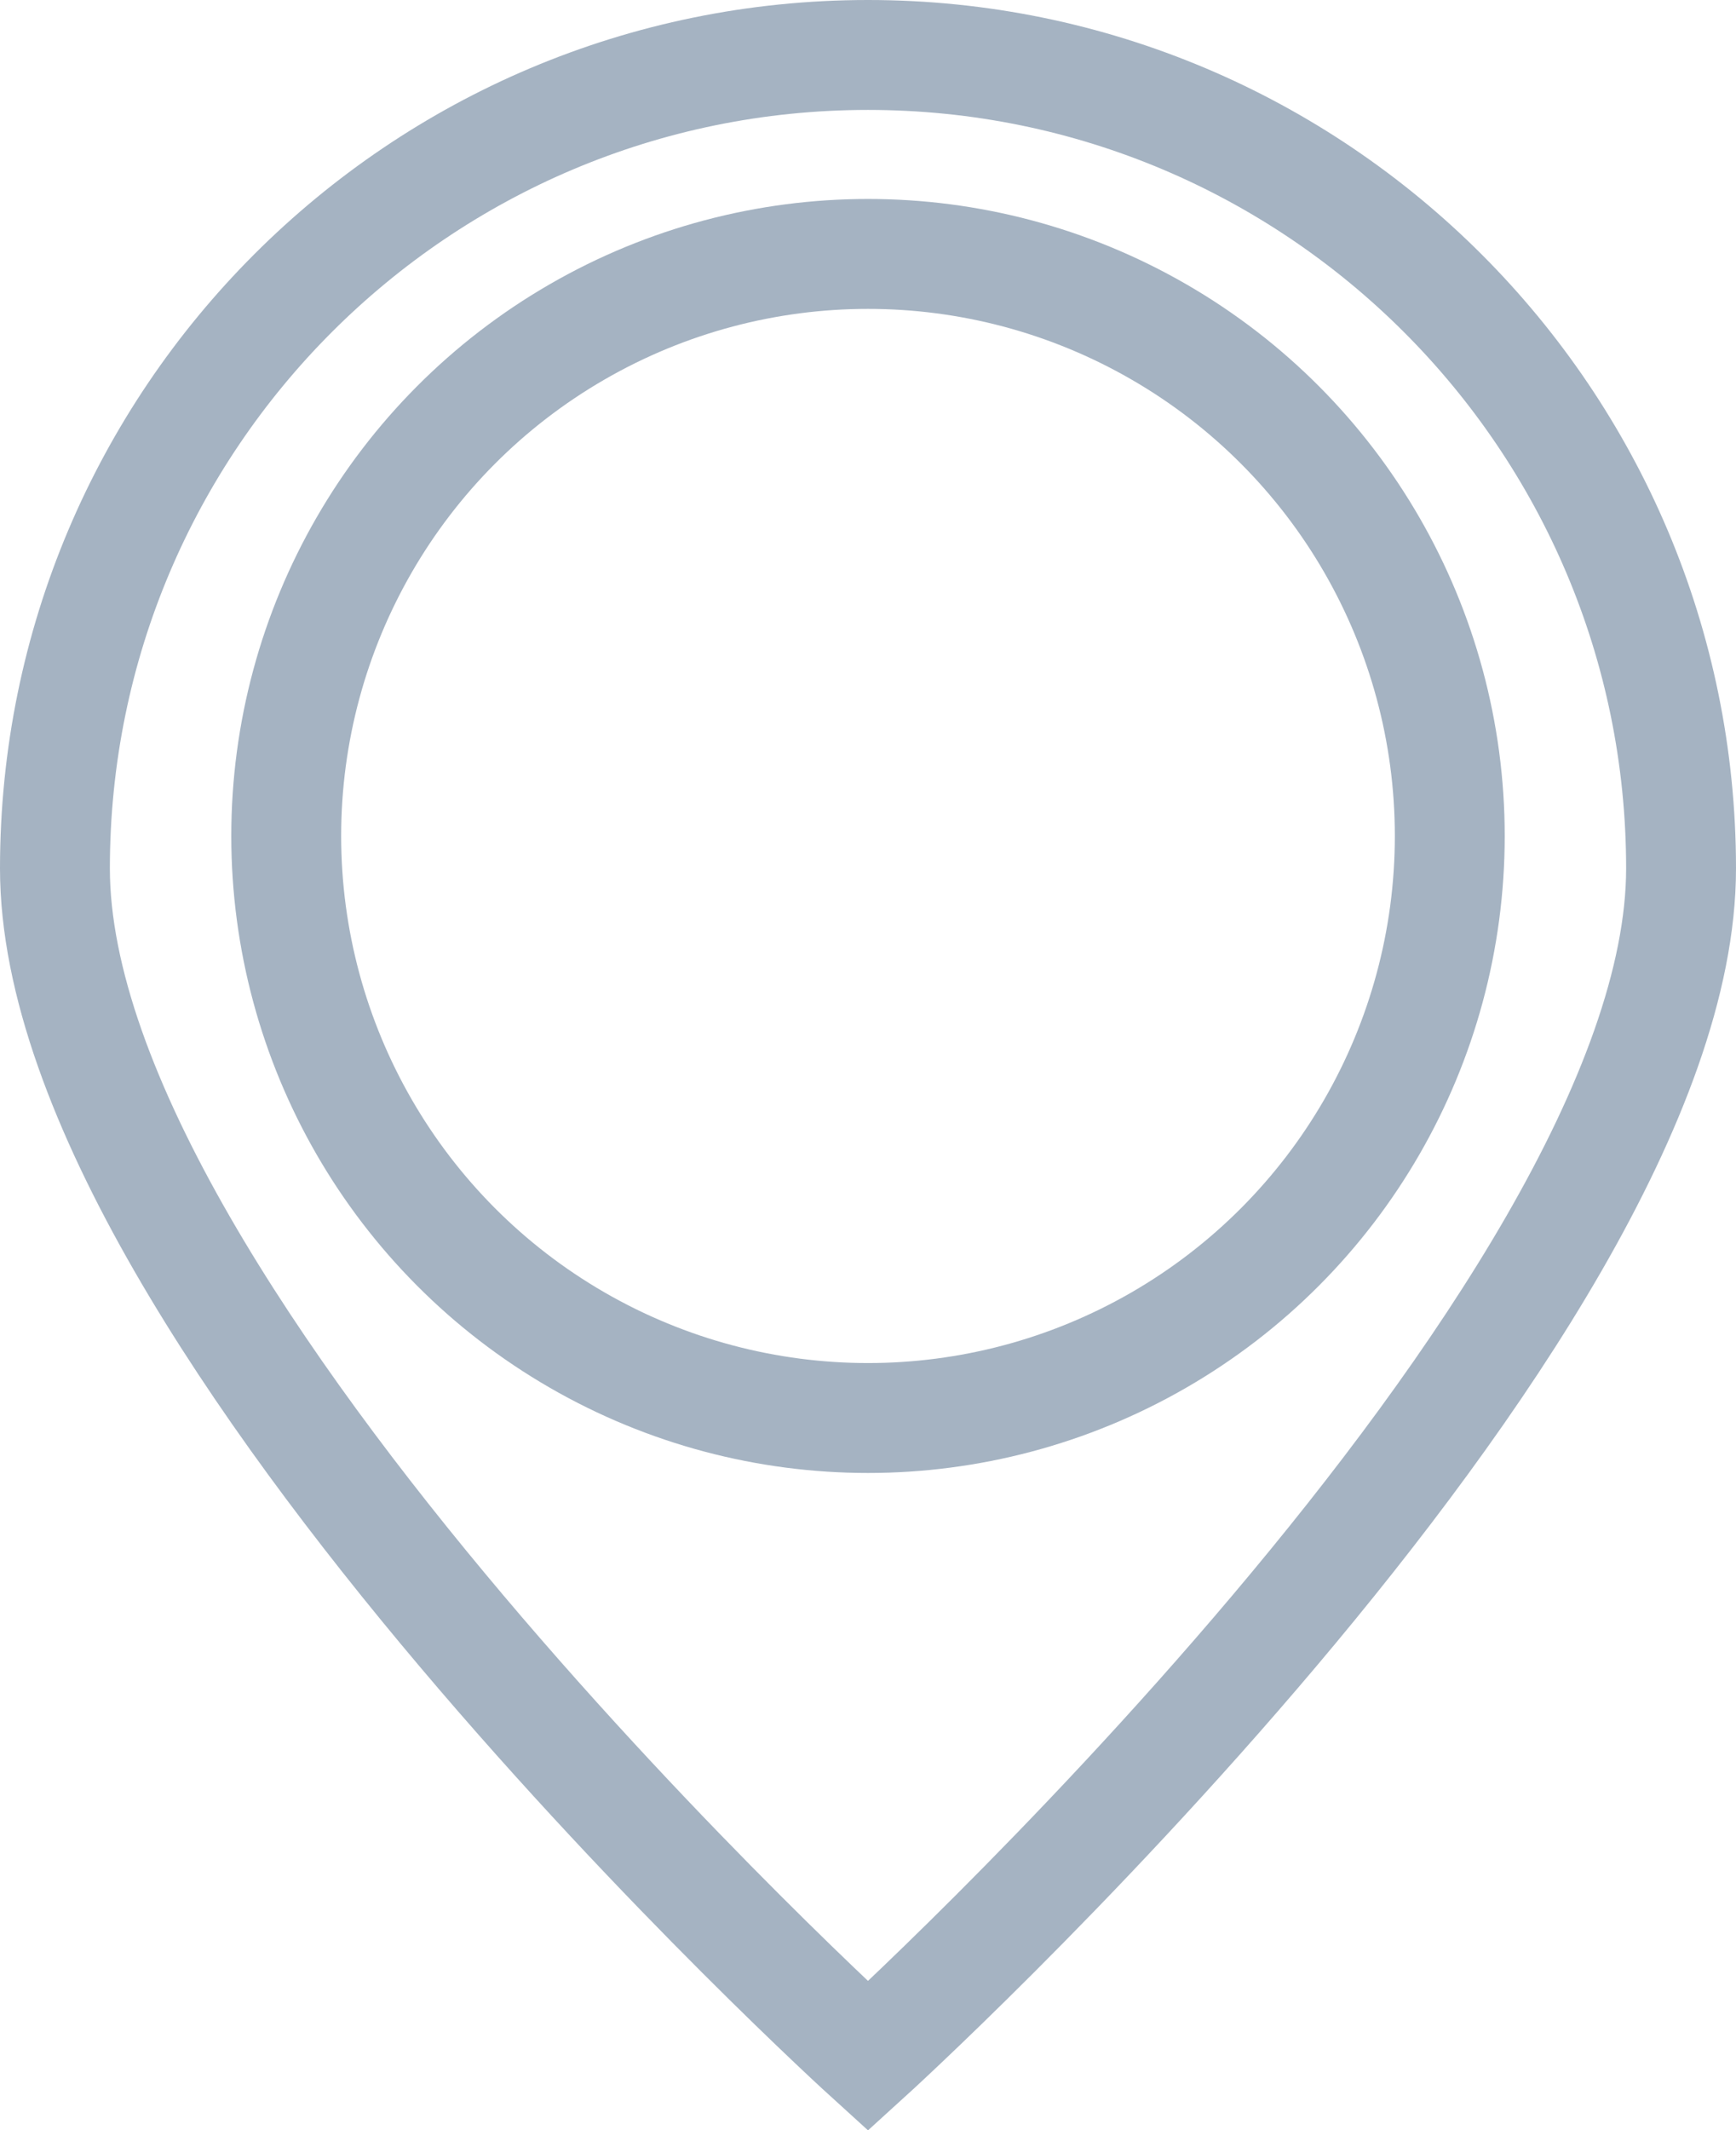
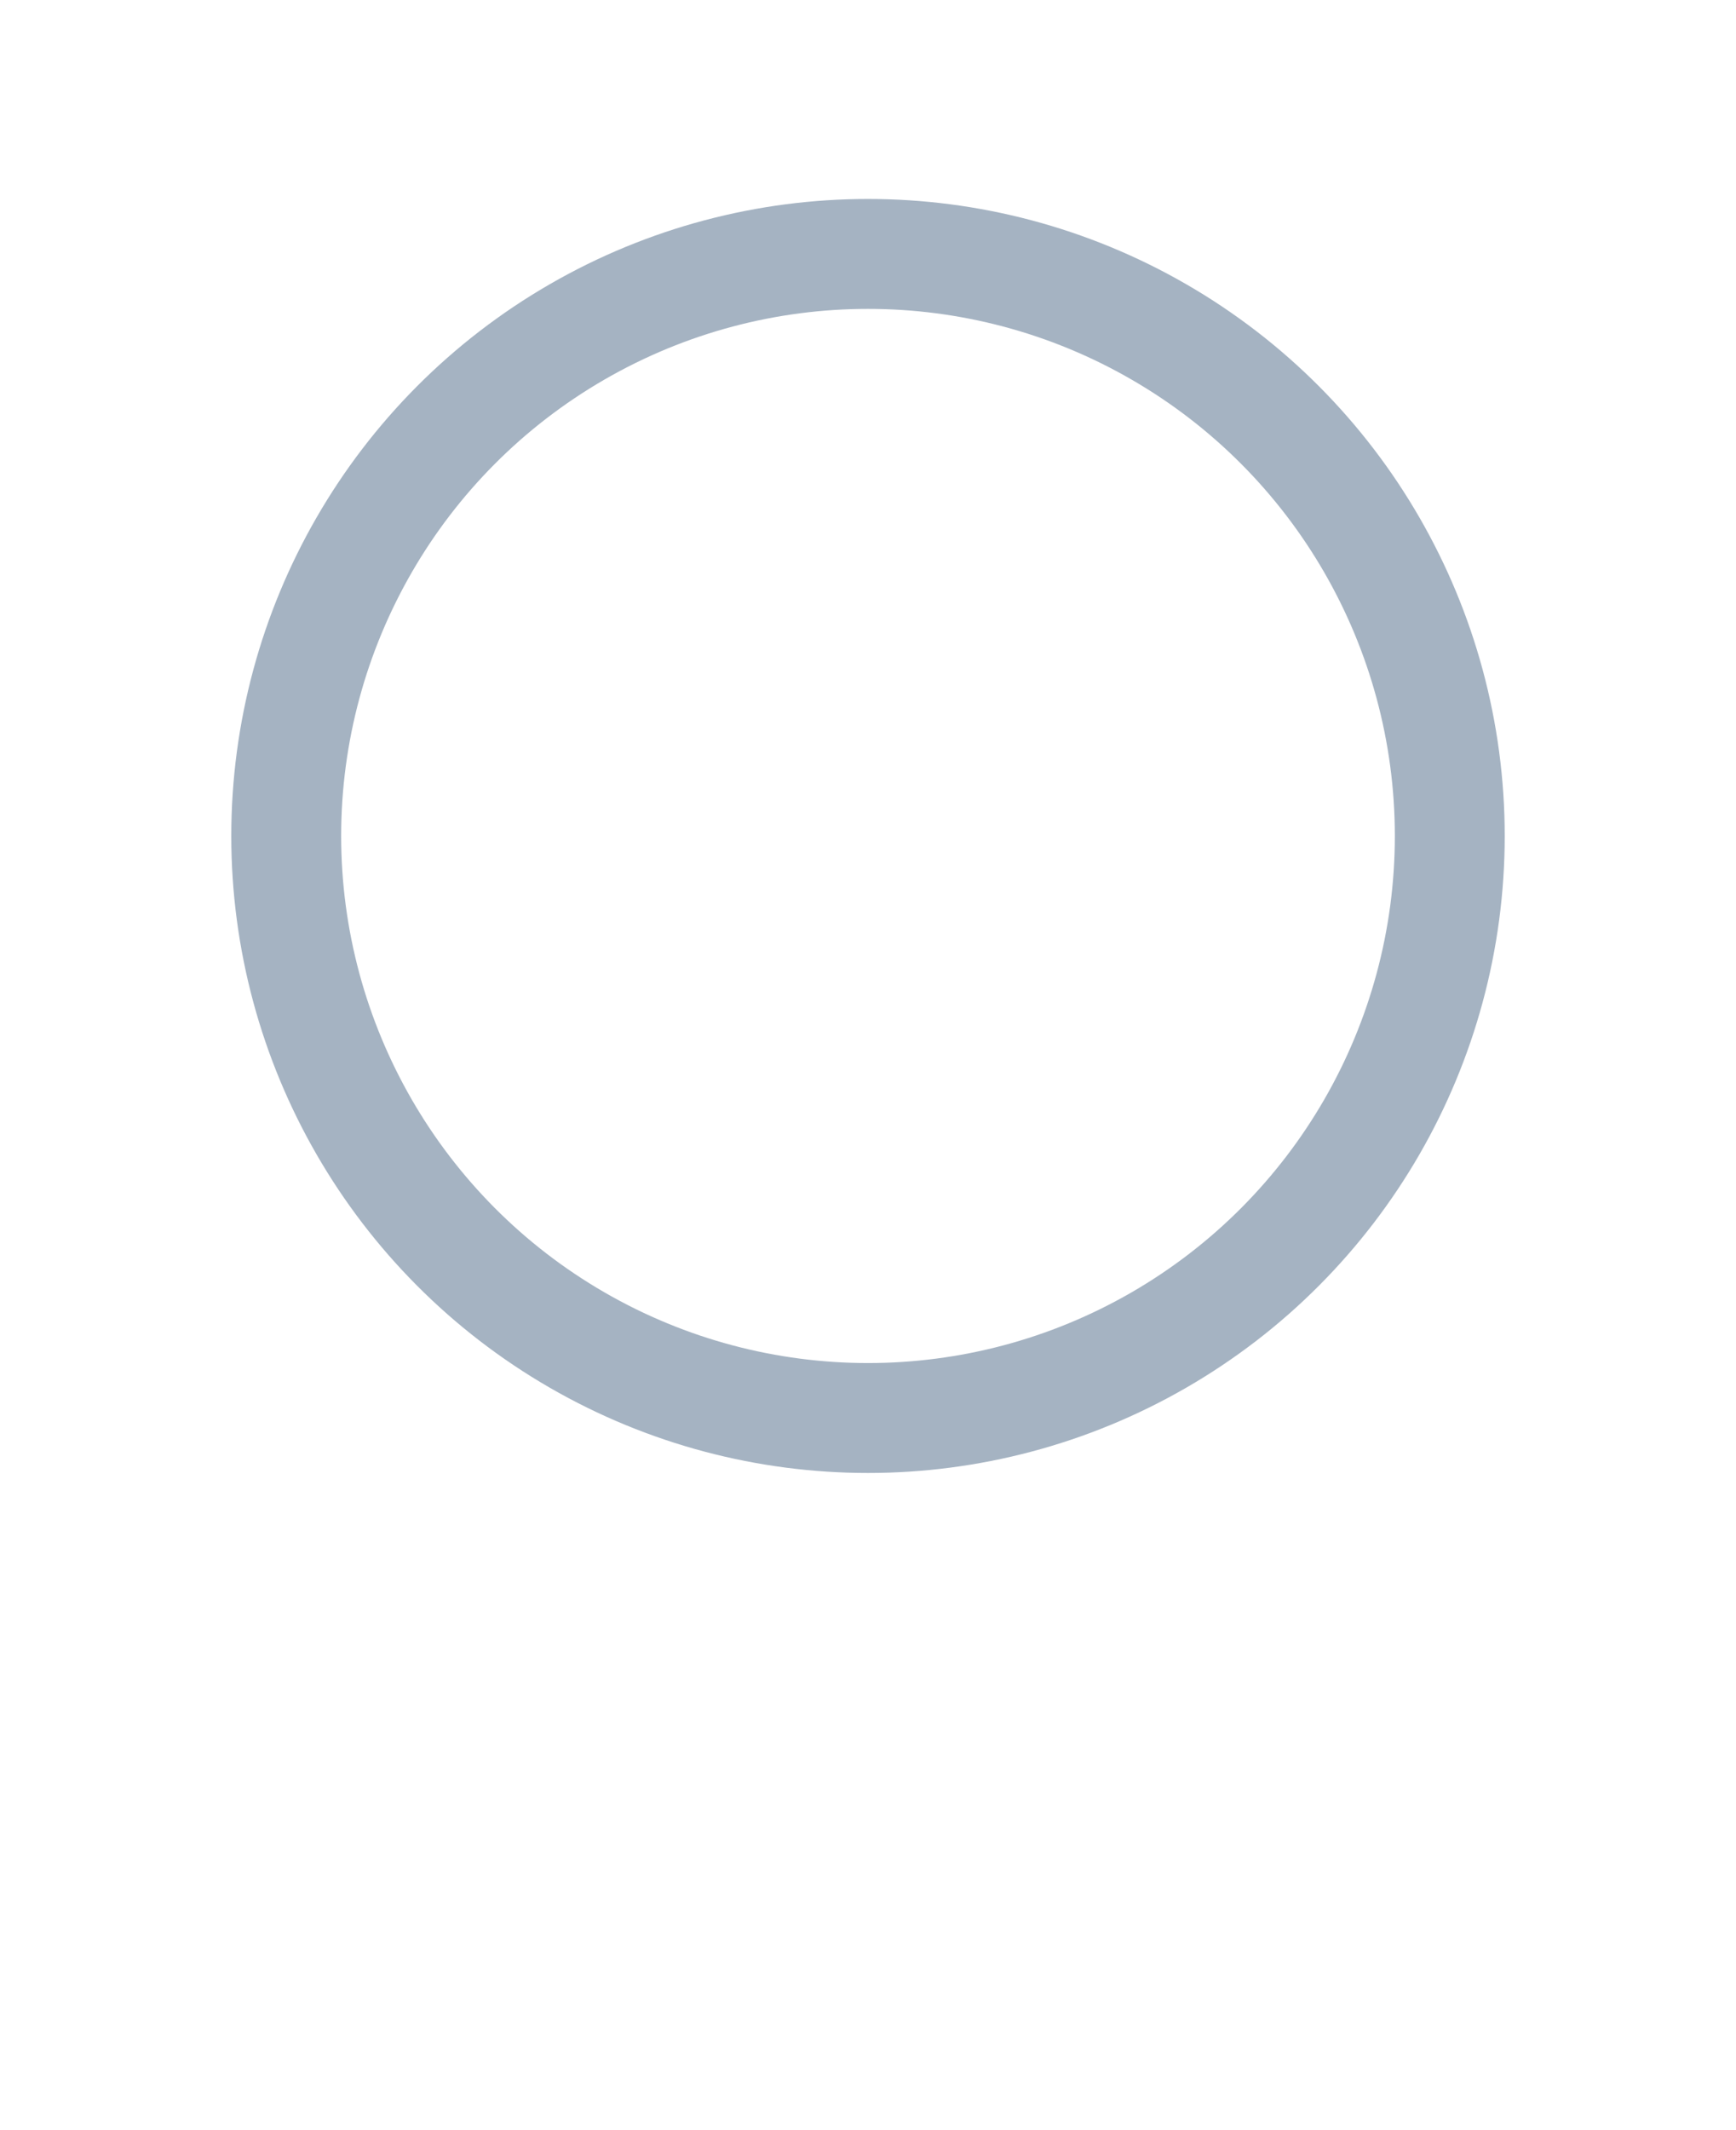
<svg xmlns="http://www.w3.org/2000/svg" id="b" viewBox="0 0 31.6 38.76">
  <g id="c">
-     <path d="M30.6,15.8c0,8.17-14.8,21.61-14.8,21.61,0,0-14.8-13.43-14.8-21.61S7.63,1,15.8,1s14.8,6.63,14.8,14.8Z" fill="none" stroke="#a5b3c2" stroke-miterlimit="10" stroke-width="2" />
    <circle cx="15.8" cy="15.21" r="10.59" fill="none" stroke="#a5b3c2" stroke-miterlimit="10" stroke-width="2" />
  </g>
</svg>